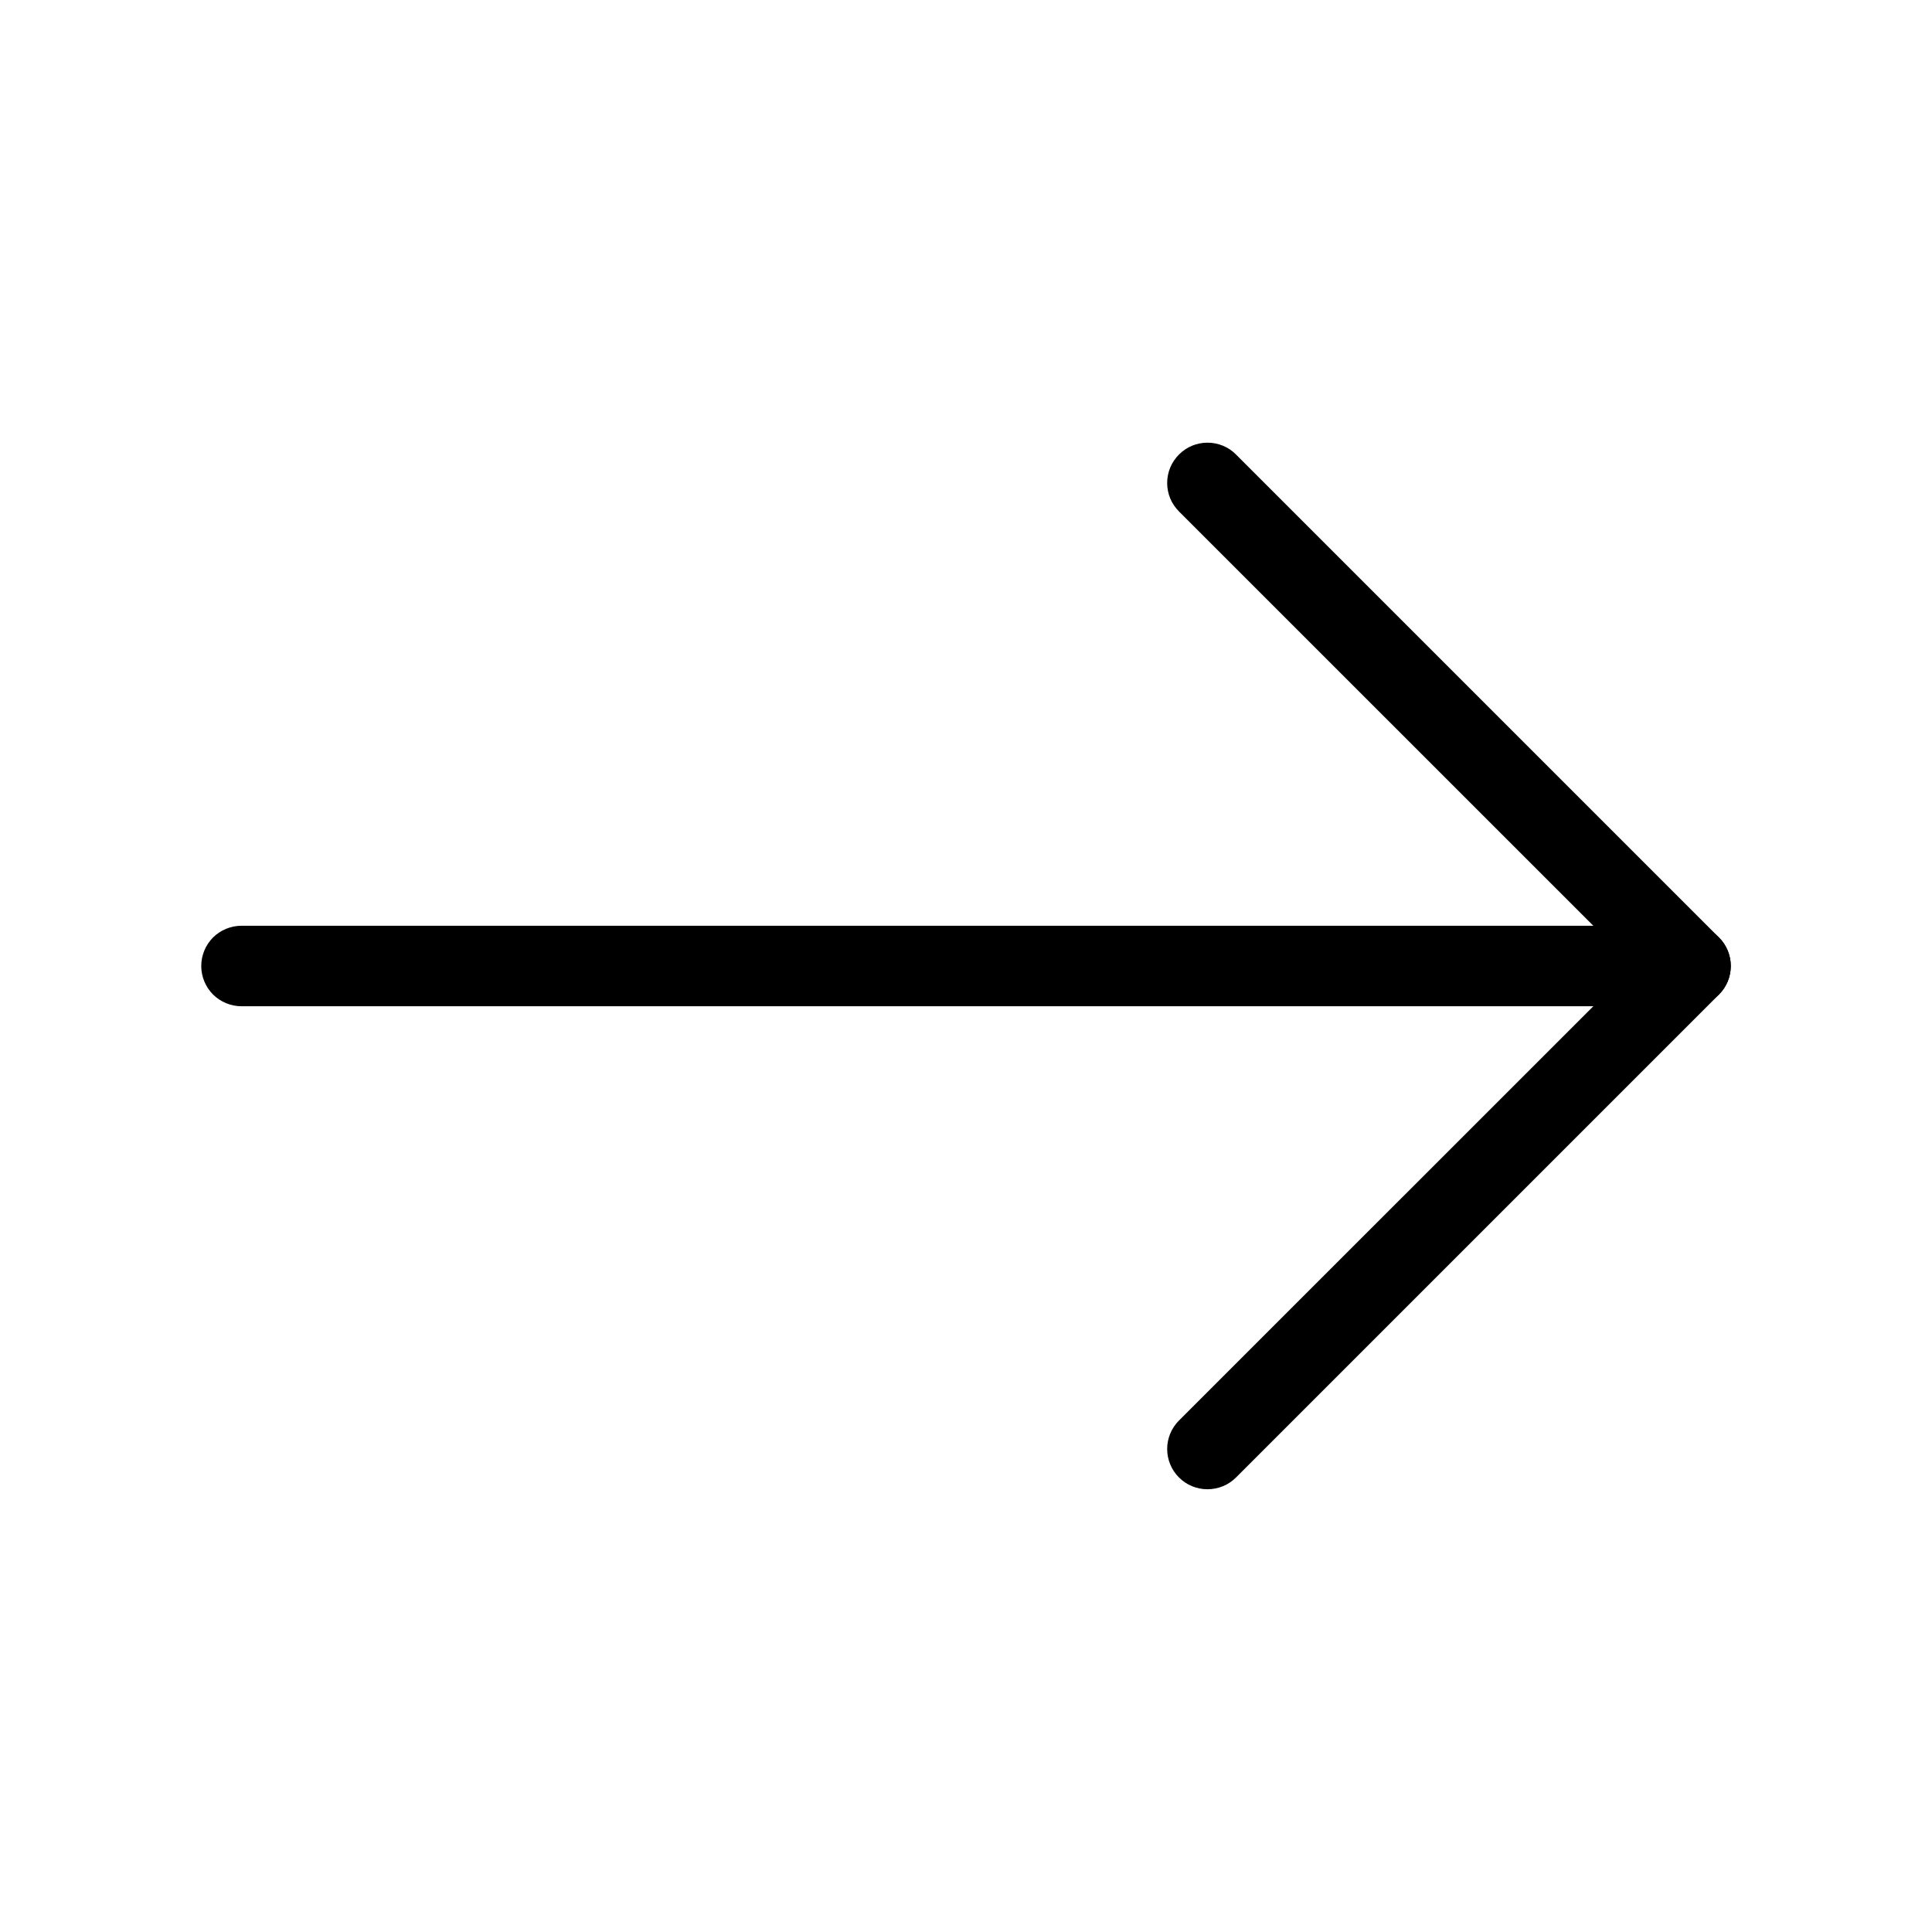
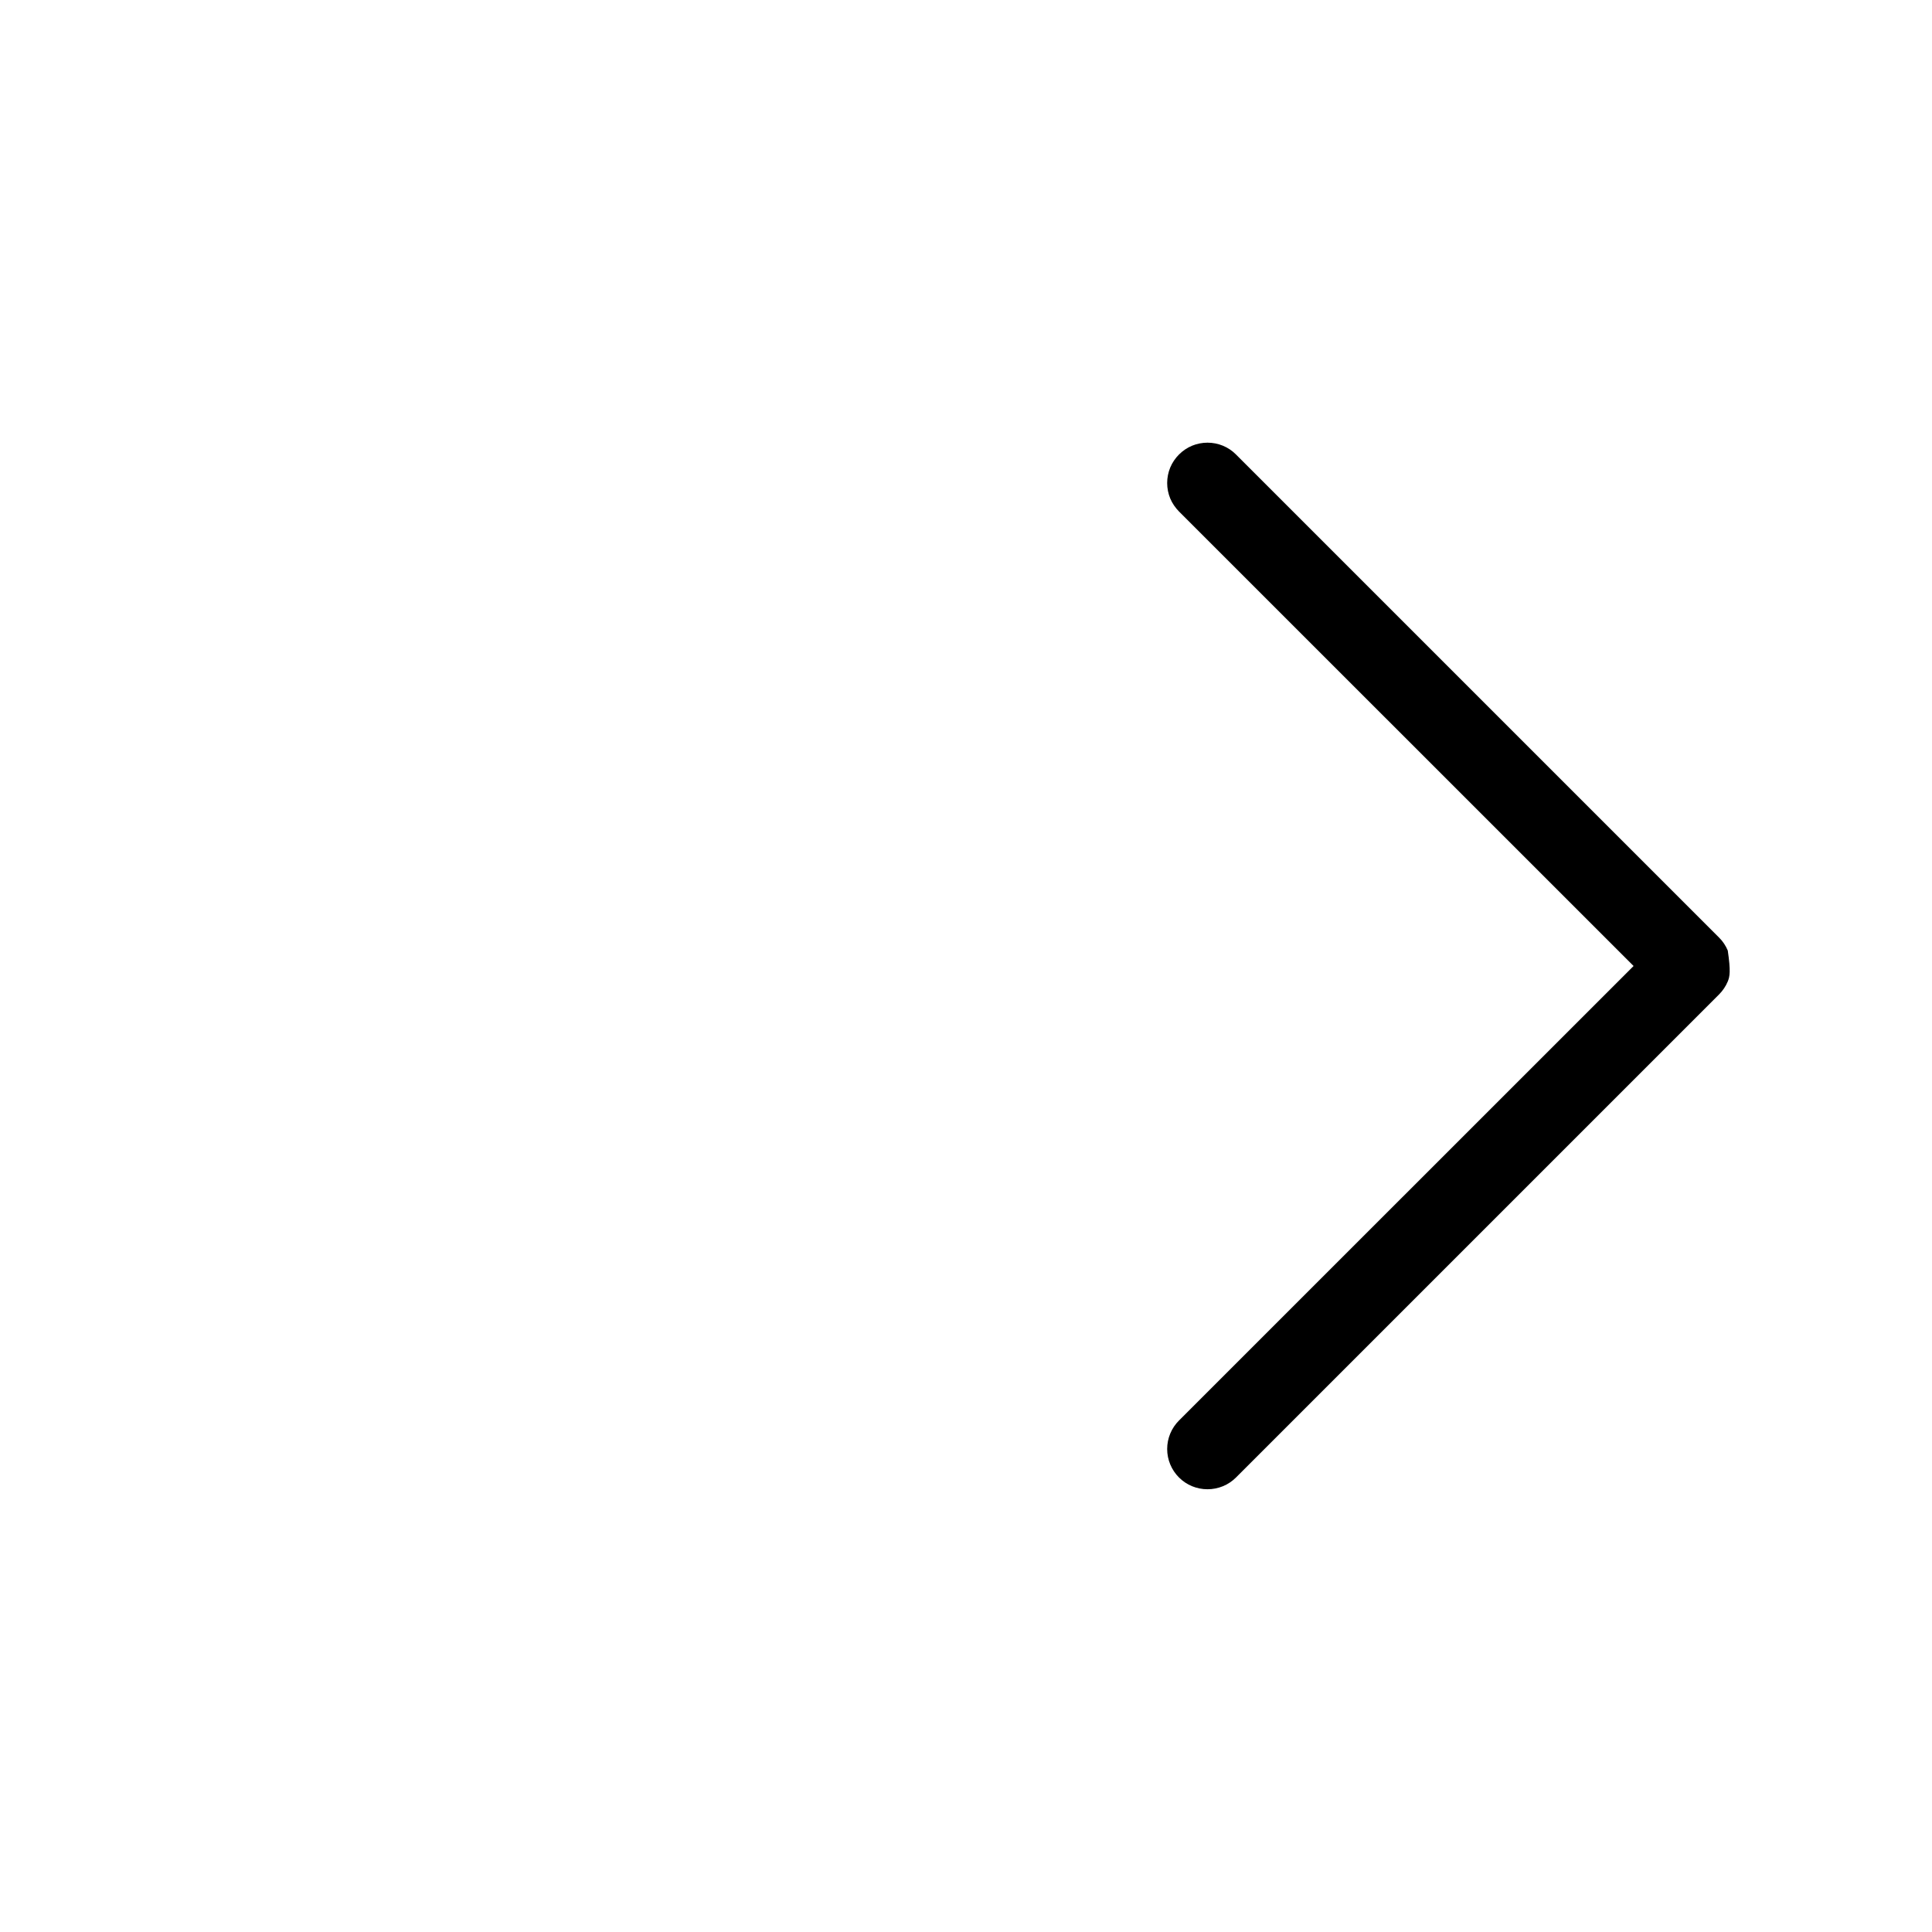
<svg xmlns="http://www.w3.org/2000/svg" width="24" height="24" viewBox="0 0 24 24" fill="none">
-   <path d="M2.5 12C2.5 11.867 2.553 11.74 2.646 11.646C2.74 11.553 2.867 11.5 3 11.5H21C21.133 11.5 21.26 11.553 21.354 11.646C21.447 11.74 21.5 11.867 21.5 12C21.5 12.133 21.447 12.26 21.354 12.354C21.26 12.447 21.133 12.5 21 12.5H3C2.867 12.5 2.74 12.447 2.646 12.354C2.553 12.26 2.5 12.133 2.5 12Z" fill="black" />
-   <path d="M14.646 5.646C14.693 5.599 14.748 5.562 14.808 5.537C14.869 5.512 14.934 5.499 15 5.499C15.066 5.499 15.131 5.512 15.192 5.537C15.252 5.562 15.308 5.599 15.354 5.646L21.354 11.646C21.401 11.692 21.438 11.748 21.463 11.808C21.488 11.869 21.501 11.934 21.501 12C21.501 12.066 21.488 12.131 21.463 12.192C21.438 12.252 21.401 12.307 21.354 12.354L15.354 18.354C15.26 18.448 15.133 18.5 15 18.5C14.867 18.5 14.74 18.448 14.646 18.354C14.552 18.26 14.499 18.133 14.499 18C14.499 17.867 14.552 17.74 14.646 17.646L20.293 12L14.646 6.354C14.6 6.307 14.562 6.252 14.537 6.192C14.512 6.131 14.499 6.066 14.499 6C14.499 5.934 14.512 5.869 14.537 5.808C14.562 5.748 14.6 5.692 14.646 5.646Z" fill="black" />
+   <path d="M14.646 5.646C14.693 5.599 14.748 5.562 14.808 5.537C14.869 5.512 14.934 5.499 15 5.499C15.066 5.499 15.131 5.512 15.192 5.537C15.252 5.562 15.308 5.599 15.354 5.646L21.354 11.646C21.401 11.692 21.438 11.748 21.463 11.808C21.501 12.066 21.488 12.131 21.463 12.192C21.438 12.252 21.401 12.307 21.354 12.354L15.354 18.354C15.26 18.448 15.133 18.5 15 18.5C14.867 18.5 14.74 18.448 14.646 18.354C14.552 18.26 14.499 18.133 14.499 18C14.499 17.867 14.552 17.74 14.646 17.646L20.293 12L14.646 6.354C14.6 6.307 14.562 6.252 14.537 6.192C14.512 6.131 14.499 6.066 14.499 6C14.499 5.934 14.512 5.869 14.537 5.808C14.562 5.748 14.6 5.692 14.646 5.646Z" fill="black" />
</svg>